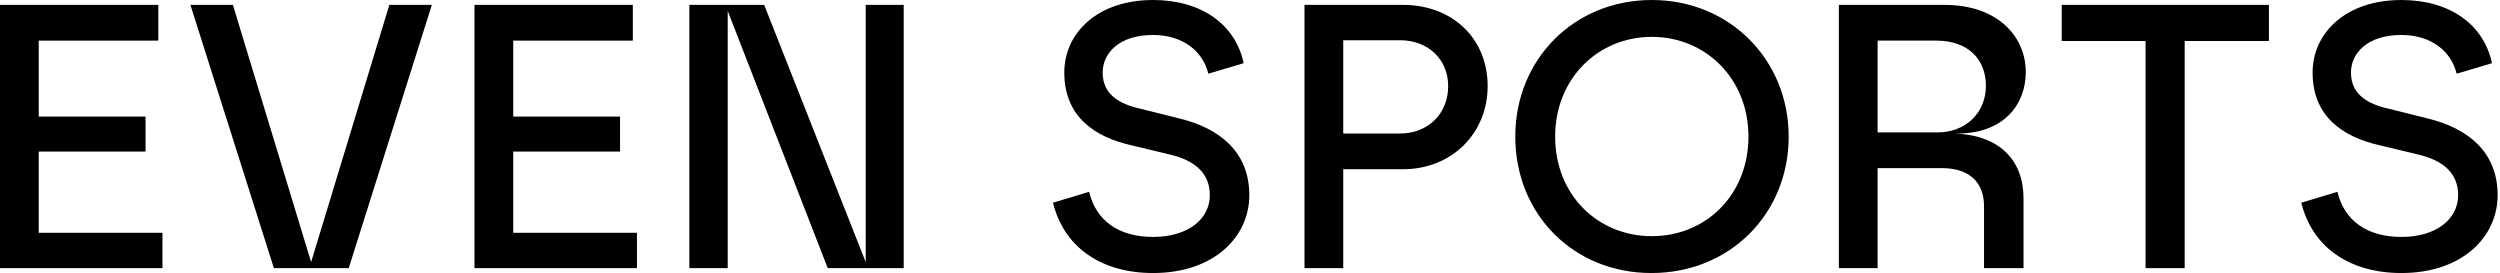
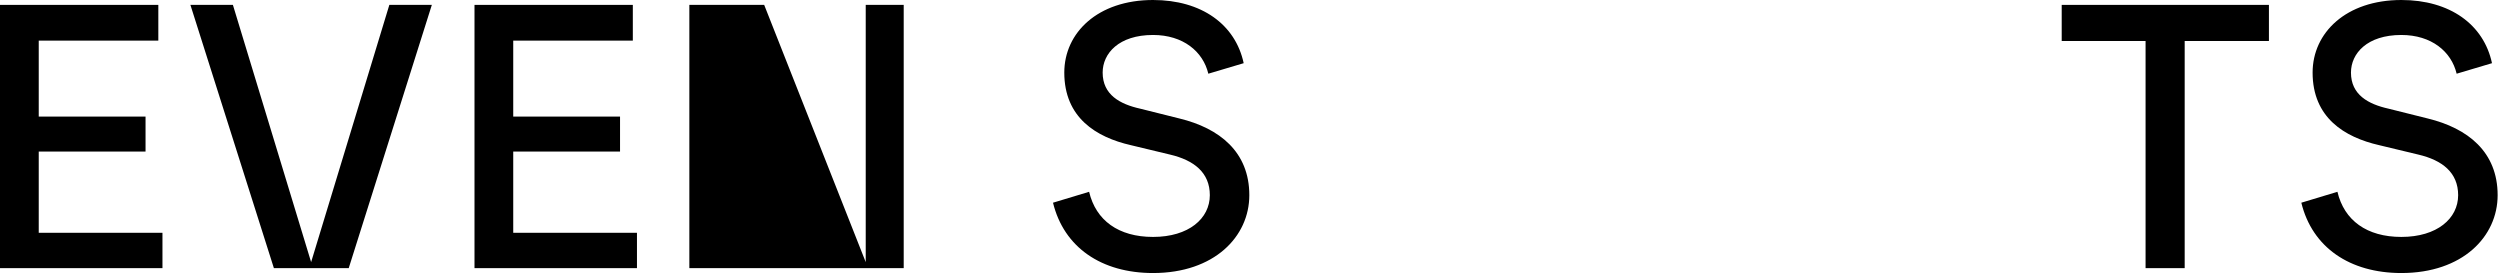
<svg xmlns="http://www.w3.org/2000/svg" width="869" height="95" viewBox="0 0 869 95" fill="none">
  <path d="M0 93.206V1.699H55.035V14.118H13.464V40.524H50.59V52.681H13.464V80.918H56.472V93.206H0Z" fill="black" />
  <path d="M95.204 93.206L66.184 1.699H80.955L108.146 91.114L135.336 1.699H150.108L121.218 93.206H95.204Z" fill="black" />
  <path d="M164.936 93.206V1.699H219.97V14.118H178.4V40.524H215.526V52.681H178.4V80.918H221.408V93.206H164.936Z" fill="black" />
-   <path d="M239.617 93.206V1.699H265.631L300.926 91.114V1.699H314.129V93.206H287.723L252.951 3.791V93.206H239.617Z" fill="black" />
+   <path d="M239.617 93.206V1.699H265.631L300.926 91.114V1.699H314.129V93.206H287.723V93.206H239.617Z" fill="black" />
  <path d="M400.799 94.905C382.889 94.905 369.817 86.016 366.026 70.46L378.576 66.669C380.929 76.604 388.772 82.356 400.799 82.356C413.217 82.356 420.538 75.95 420.538 67.845C420.538 60.002 415.047 55.688 406.681 53.727L393.086 50.459C381.059 47.714 369.948 40.916 369.948 25.23C369.948 11.373 381.582 0 400.799 0C417.662 0 429.427 8.497 432.303 21.962L420.015 25.622C418.185 17.909 411.256 12.157 400.799 12.157C388.903 12.157 383.282 18.563 383.282 25.23C383.282 32.942 389.295 36.21 396.354 37.779L409.949 41.178C423.937 44.577 434.264 52.812 434.264 67.845C434.264 82.225 422.106 94.905 400.799 94.905Z" fill="black" />
-   <path d="M453.446 93.206V1.699H487.696C504.821 1.699 517.109 13.334 517.109 29.936C517.109 46.407 504.559 58.825 487.696 58.825H466.911V93.206H453.446ZM466.911 46.407H486.65C496.454 46.407 503.383 39.478 503.383 29.936C503.383 20.654 496.454 13.987 486.65 13.987H466.911V46.407Z" fill="black" />
-   <path d="M574.034 94.905C546.975 94.905 526.713 74.512 526.713 47.453C526.713 20.654 547.105 0 574.165 0C601.356 0 621.748 20.916 621.748 47.453C621.748 74.251 601.356 94.905 574.034 94.905ZM540.569 47.453C540.569 67.845 555.472 82.094 574.165 82.094C592.859 82.094 607.761 67.845 607.761 47.453C607.761 27.321 592.859 12.811 574.165 12.811C555.472 12.811 540.569 27.321 540.569 47.453Z" fill="black" />
-   <path d="M639.191 93.206V1.699H675.924C694.095 1.699 704.16 12.419 704.16 25.099C704.16 36.08 696.709 46.799 679.323 46.407C695.01 46.93 703.376 55.688 703.376 68.891V93.206H689.65V71.767C689.65 63.532 684.813 58.433 674.878 58.433H652.655V93.206H639.191ZM652.655 46.015H673.571C683.114 46.015 690.304 39.348 690.304 29.805C690.304 21.046 684.552 14.118 673.048 14.118H652.655V46.015Z" fill="black" />
  <path d="M745.8 93.206V14.249H716.648V1.699H788.677V14.249H759.395V93.206H745.8Z" fill="black" />
  <path d="M834.713 94.905C816.804 94.905 803.731 86.016 799.941 70.46L812.49 66.669C814.843 76.604 822.686 82.356 834.713 82.356C847.132 82.356 854.452 75.95 854.452 67.845C854.452 60.002 848.962 55.688 840.595 53.727L827 50.459C814.974 47.714 803.862 40.916 803.862 25.23C803.862 11.373 815.497 0 834.713 0C851.576 0 863.341 8.497 866.217 21.962L853.929 25.622C852.099 17.909 845.171 12.157 834.713 12.157C822.817 12.157 817.196 18.563 817.196 25.23C817.196 32.942 823.209 36.21 830.268 37.779L843.864 41.178C857.851 44.577 868.178 52.812 868.178 67.845C868.178 82.225 856.021 94.905 834.713 94.905Z" fill="black" />
</svg>